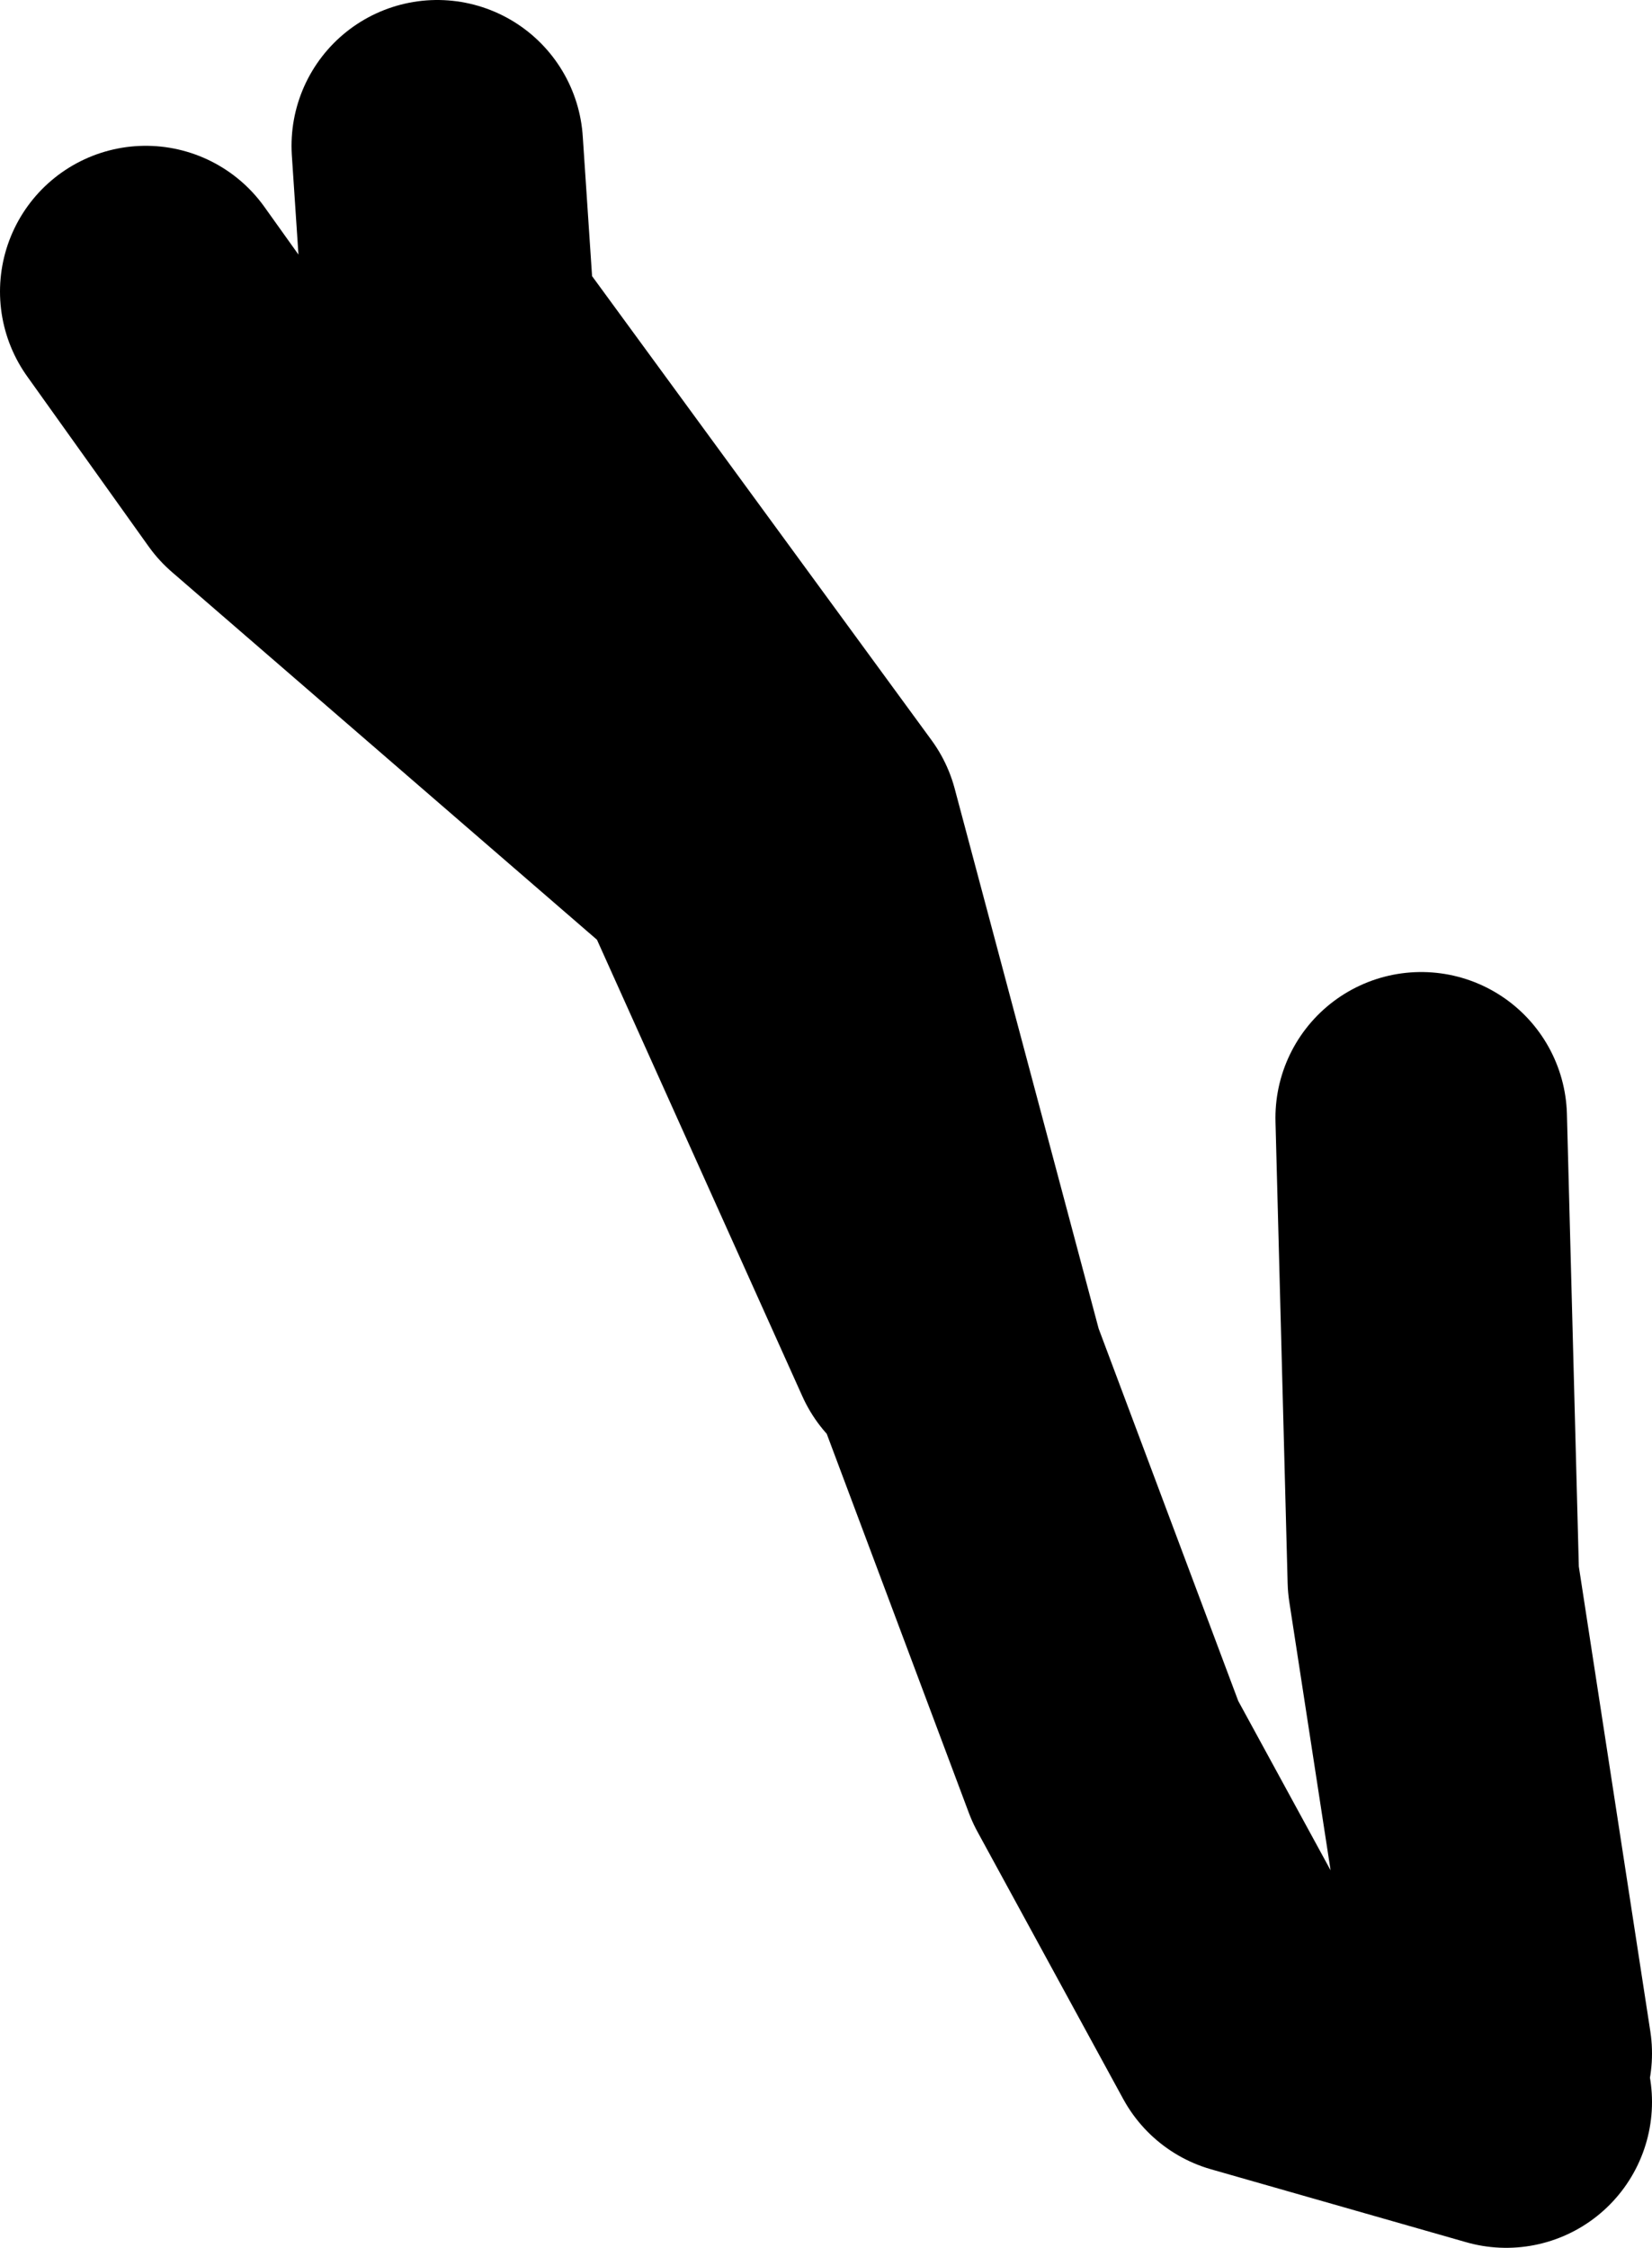
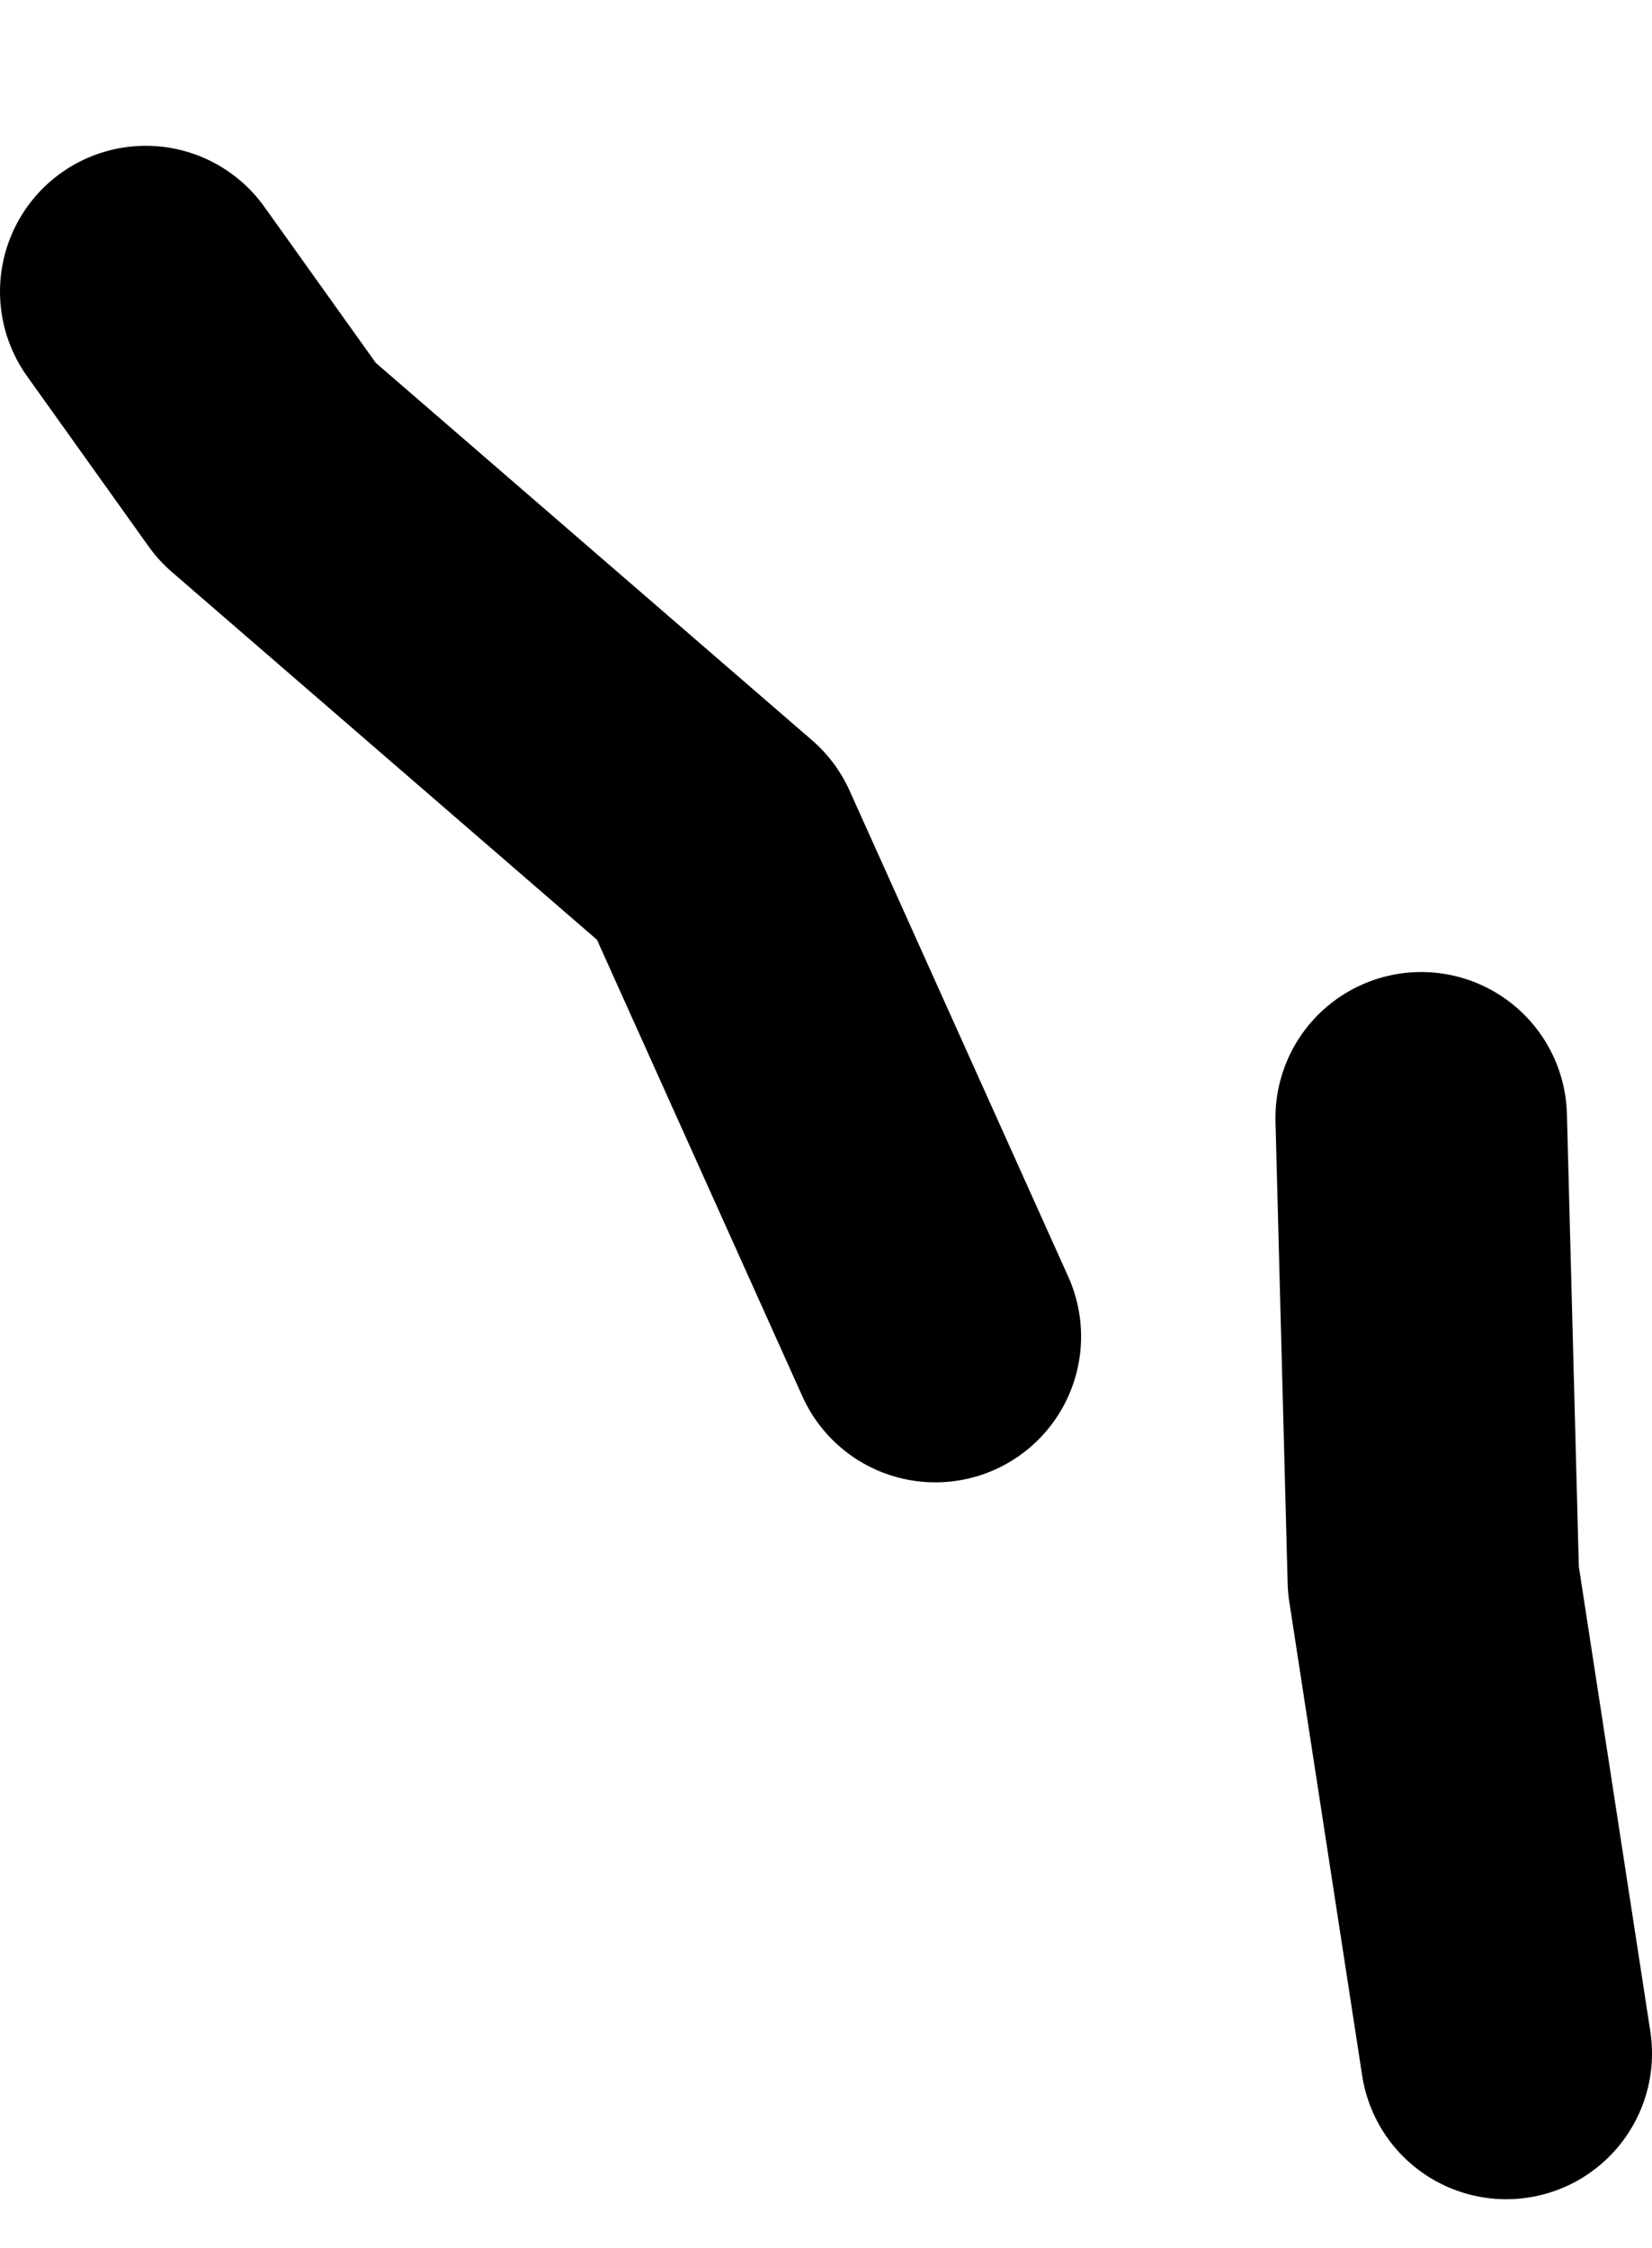
<svg xmlns="http://www.w3.org/2000/svg" height="46.25px" width="34.0px">
  <g transform="matrix(1.0, 0.0, 0.0, 1.0, -90.75, 13.9)">
-     <path d="M110.0 13.6 L105.5 3.6 96.25 -4.4 93.75 -7.9 M121.75 29.35 L116.5 27.85 113.5 22.35 110.5 14.35 107.5 3.1 100.0 -7.15 99.75 -10.9 M121.75 28.35 L120.25 18.6 120.0 9.1" fill="none" stroke="#000000" stroke-linecap="round" stroke-linejoin="round" stroke-width="6.0" />
+     <path d="M110.0 13.6 L105.5 3.6 96.25 -4.4 93.75 -7.9 M121.75 29.35 M121.75 28.35 L120.25 18.6 120.0 9.1" fill="none" stroke="#000000" stroke-linecap="round" stroke-linejoin="round" stroke-width="6.0" />
  </g>
</svg>